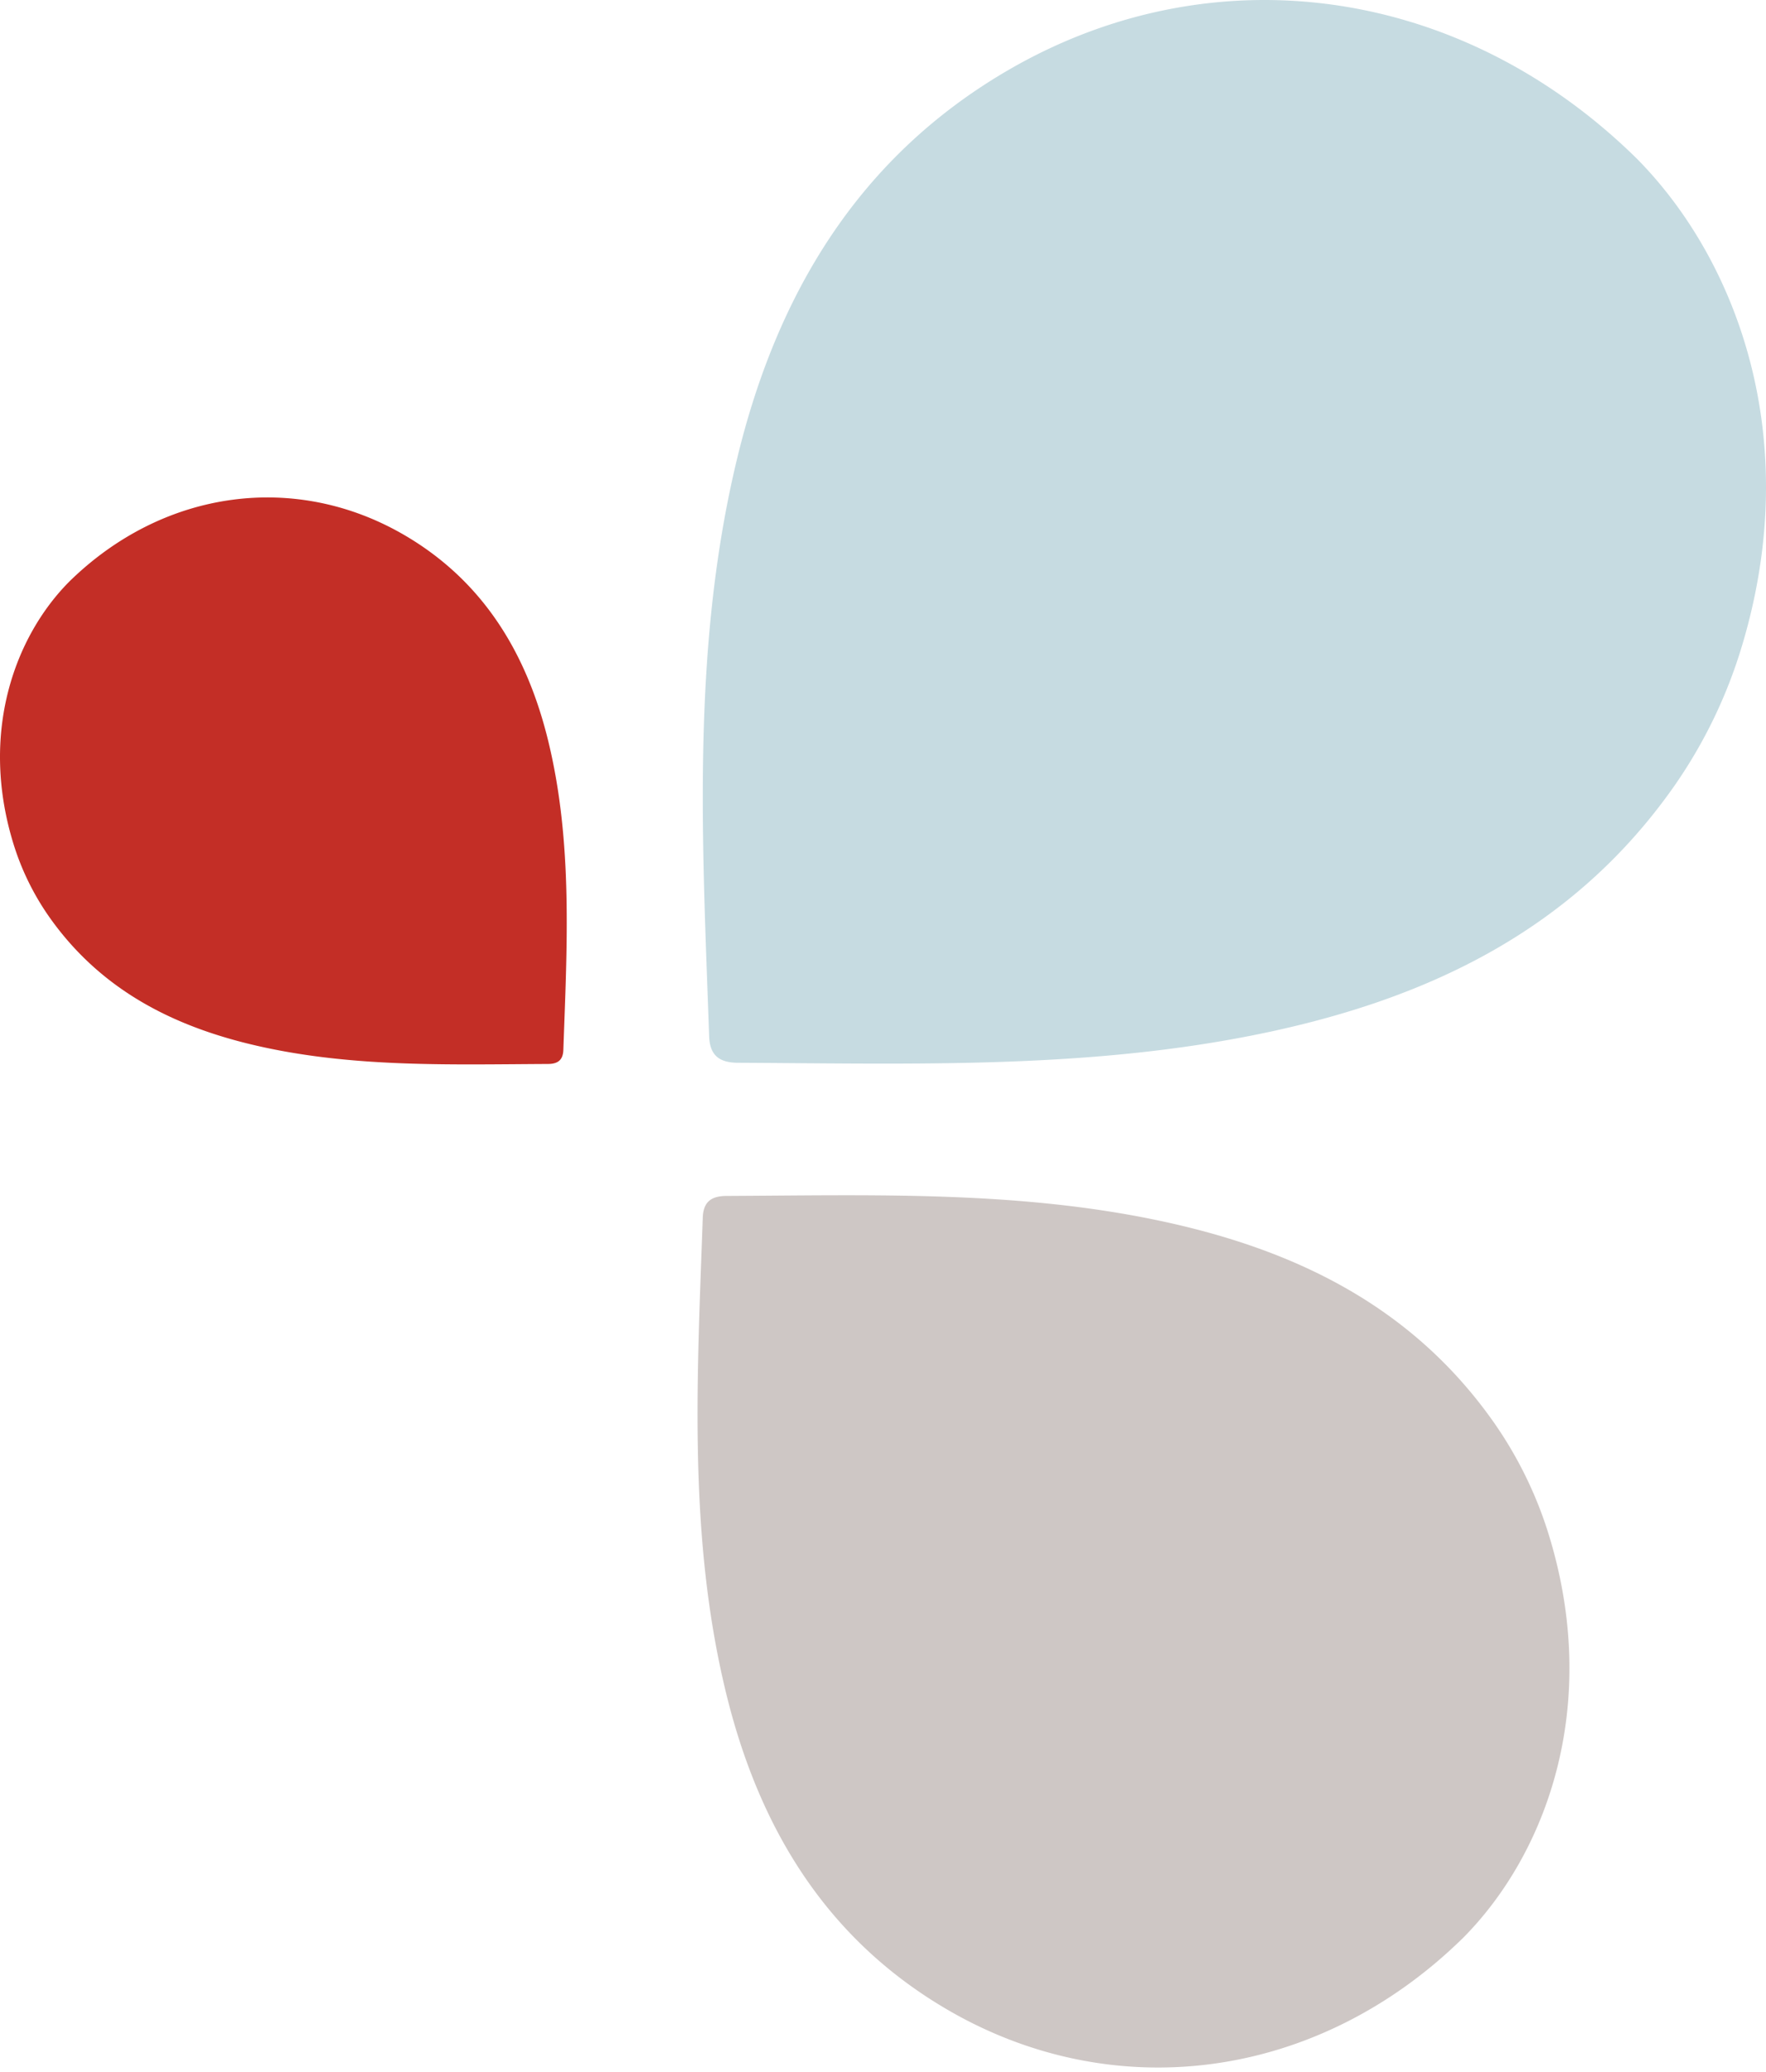
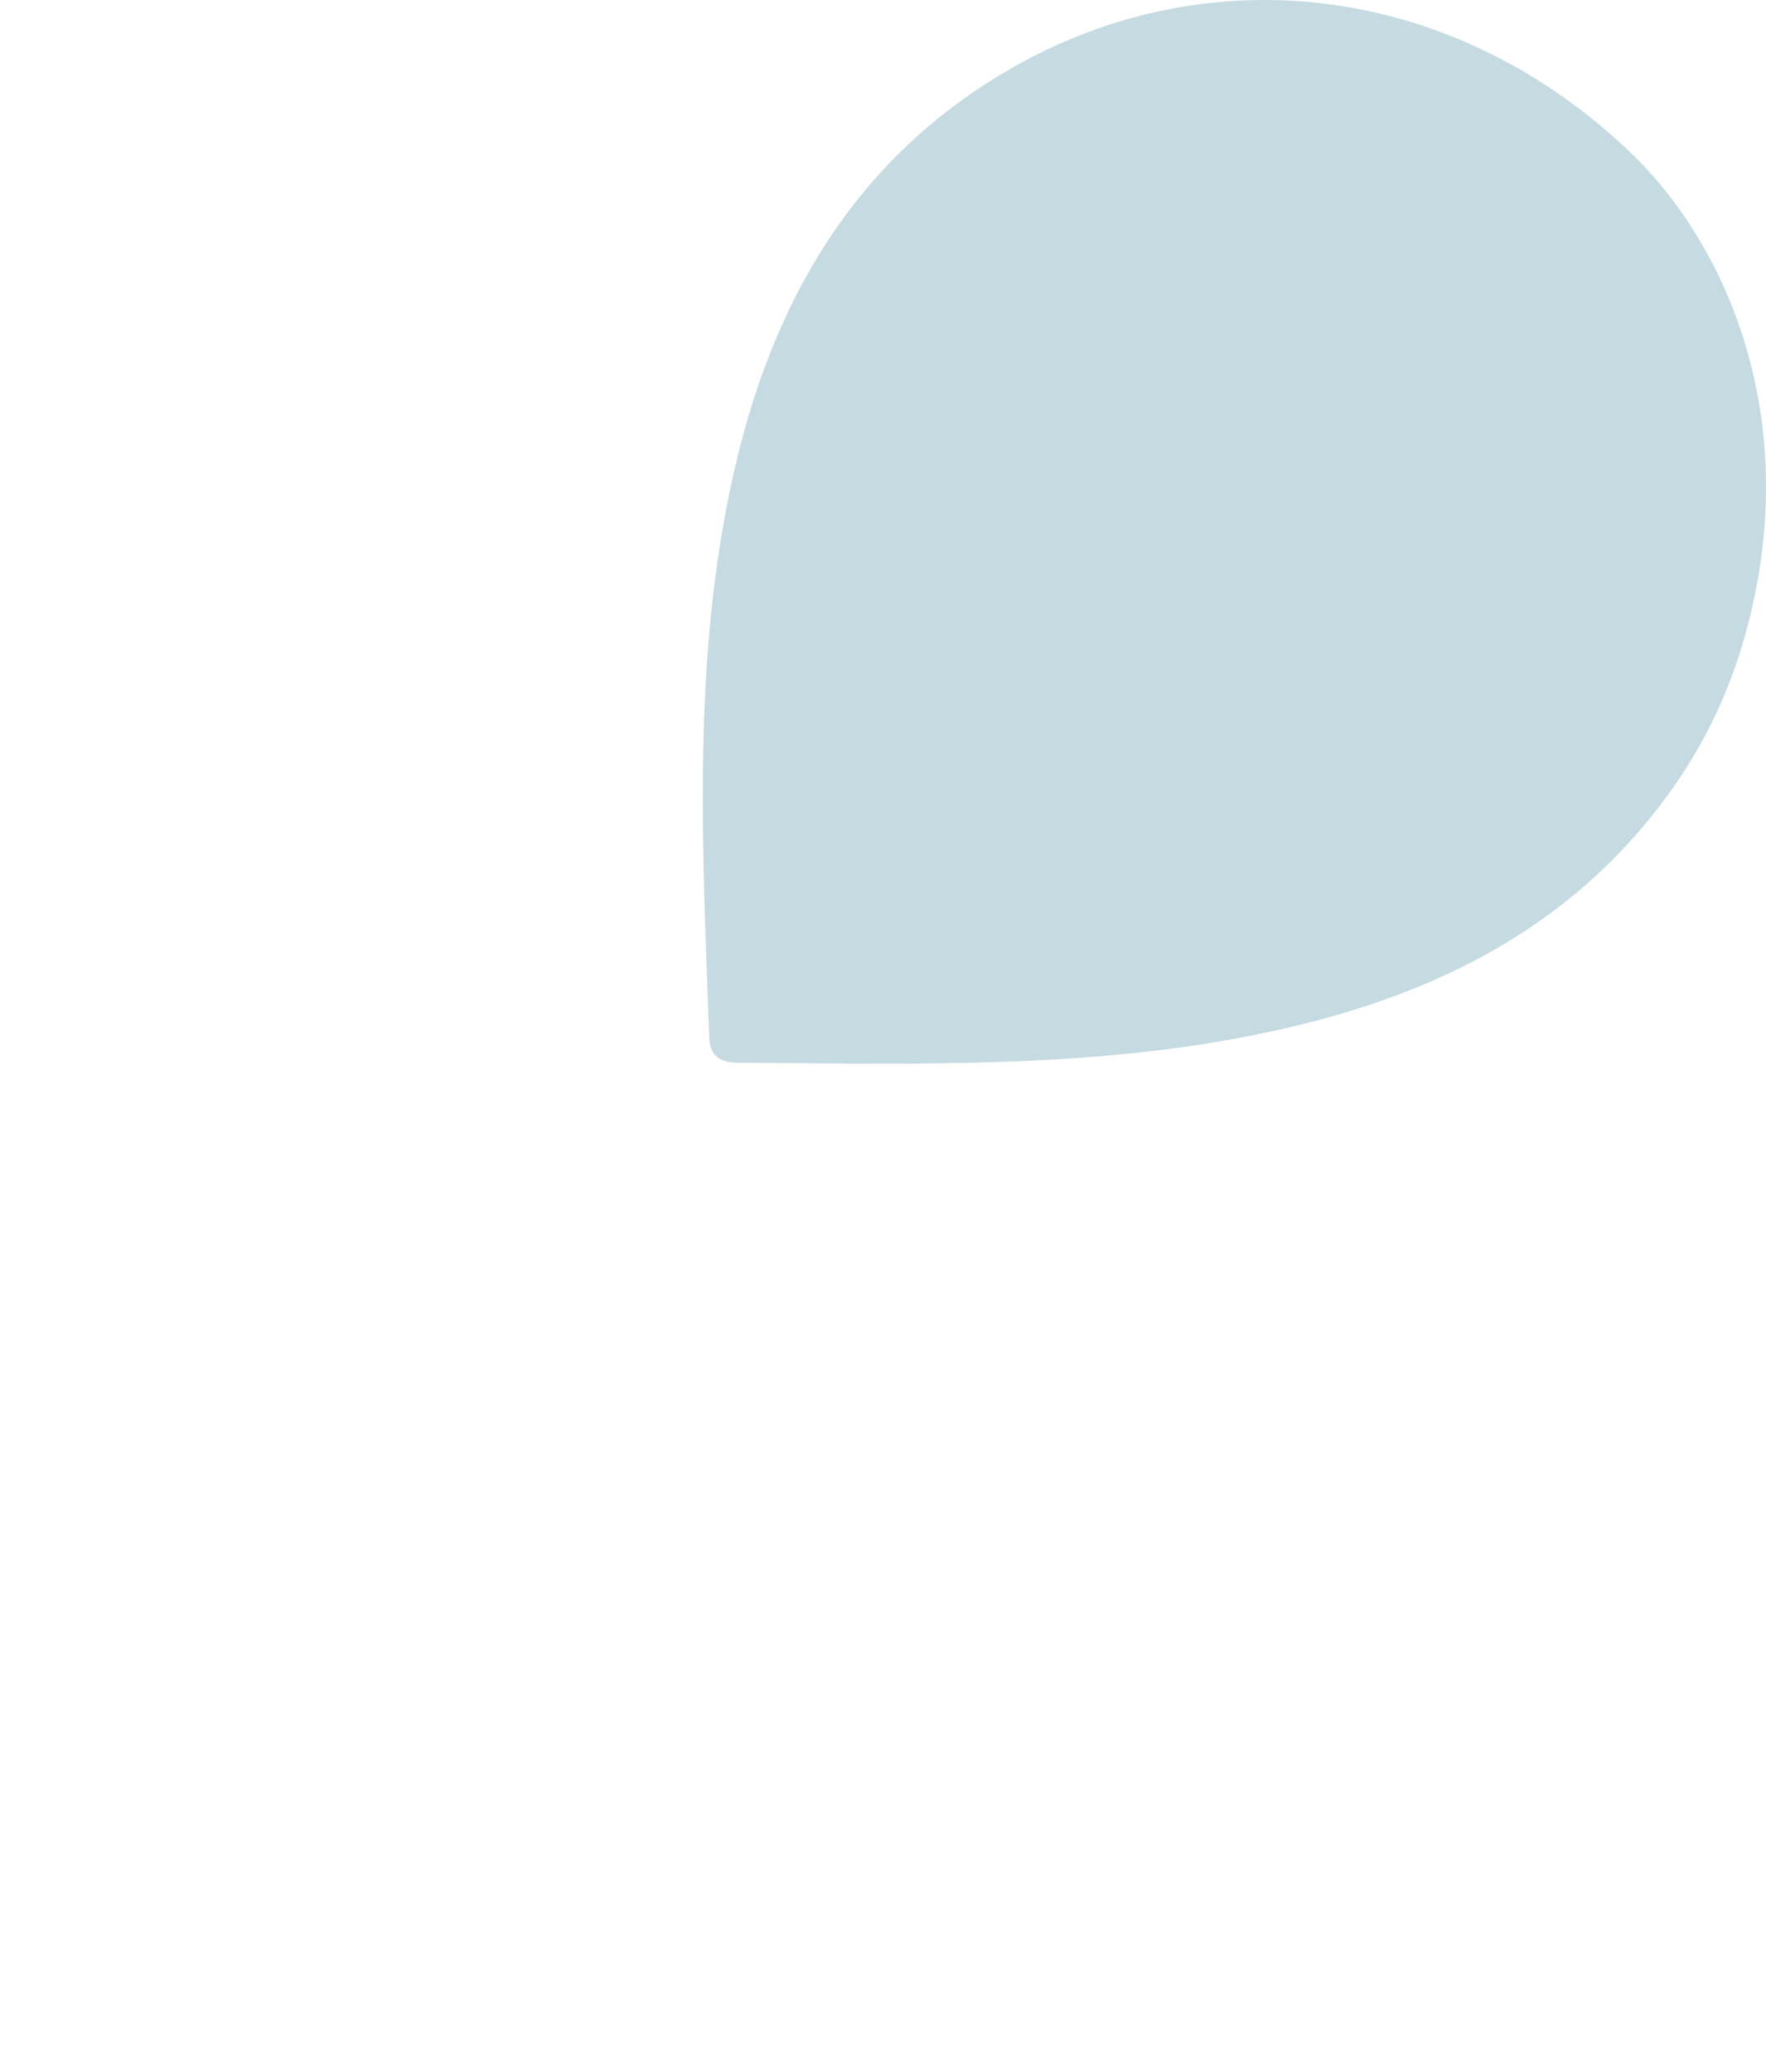
<svg xmlns="http://www.w3.org/2000/svg" width="110" height="129" viewBox="0 0 110 129" fill="none">
  <path d="M101.955 9.878c6.295 6.365 10.415 17.518 6.541 30.36a30.572 30.572 0 01-4.25 8.759c-6.274 8.906-15.255 13.158-25.41 15.3-10.86 2.292-21.873 1.928-32.87 1.874-1.148-.005-1.752-.445-1.794-1.642-.423-12.063-1.13-24.154 1.756-36.038C48.375 18.416 53.37 9.935 62.577 4.496c12.752-7.535 28.318-5.504 39.378 5.382z" fill="#C6DBE1" />
-   <path d="M91.16 120.63c5.162-5.221 8.54-14.367 5.363-24.899a25.063 25.063 0 00-3.485-7.182C87.893 81.245 80.528 77.759 72.2 76c-8.904-1.88-17.937-1.58-26.955-1.537-.942.005-1.437.366-1.471 1.347-.347 9.893-.928 19.809 1.44 29.554 2.007 8.263 6.104 15.218 13.653 19.678 10.458 6.18 23.223 4.514 32.293-4.413z" fill="#CEC7C5" />
-   <path d="M4.289 36.239C.933 39.632-1.263 45.577.802 52.422a16.29 16.29 0 002.265 4.668c3.344 4.748 8.132 7.014 13.546 8.156 5.788 1.222 11.659 1.028 17.52 1 .612-.004.934-.239.957-.876.225-6.43.602-12.876-.936-19.21-1.305-5.371-3.968-9.892-8.875-12.791-6.798-4.017-15.095-2.934-20.99 2.869z" fill="#C32E26" />
</svg>